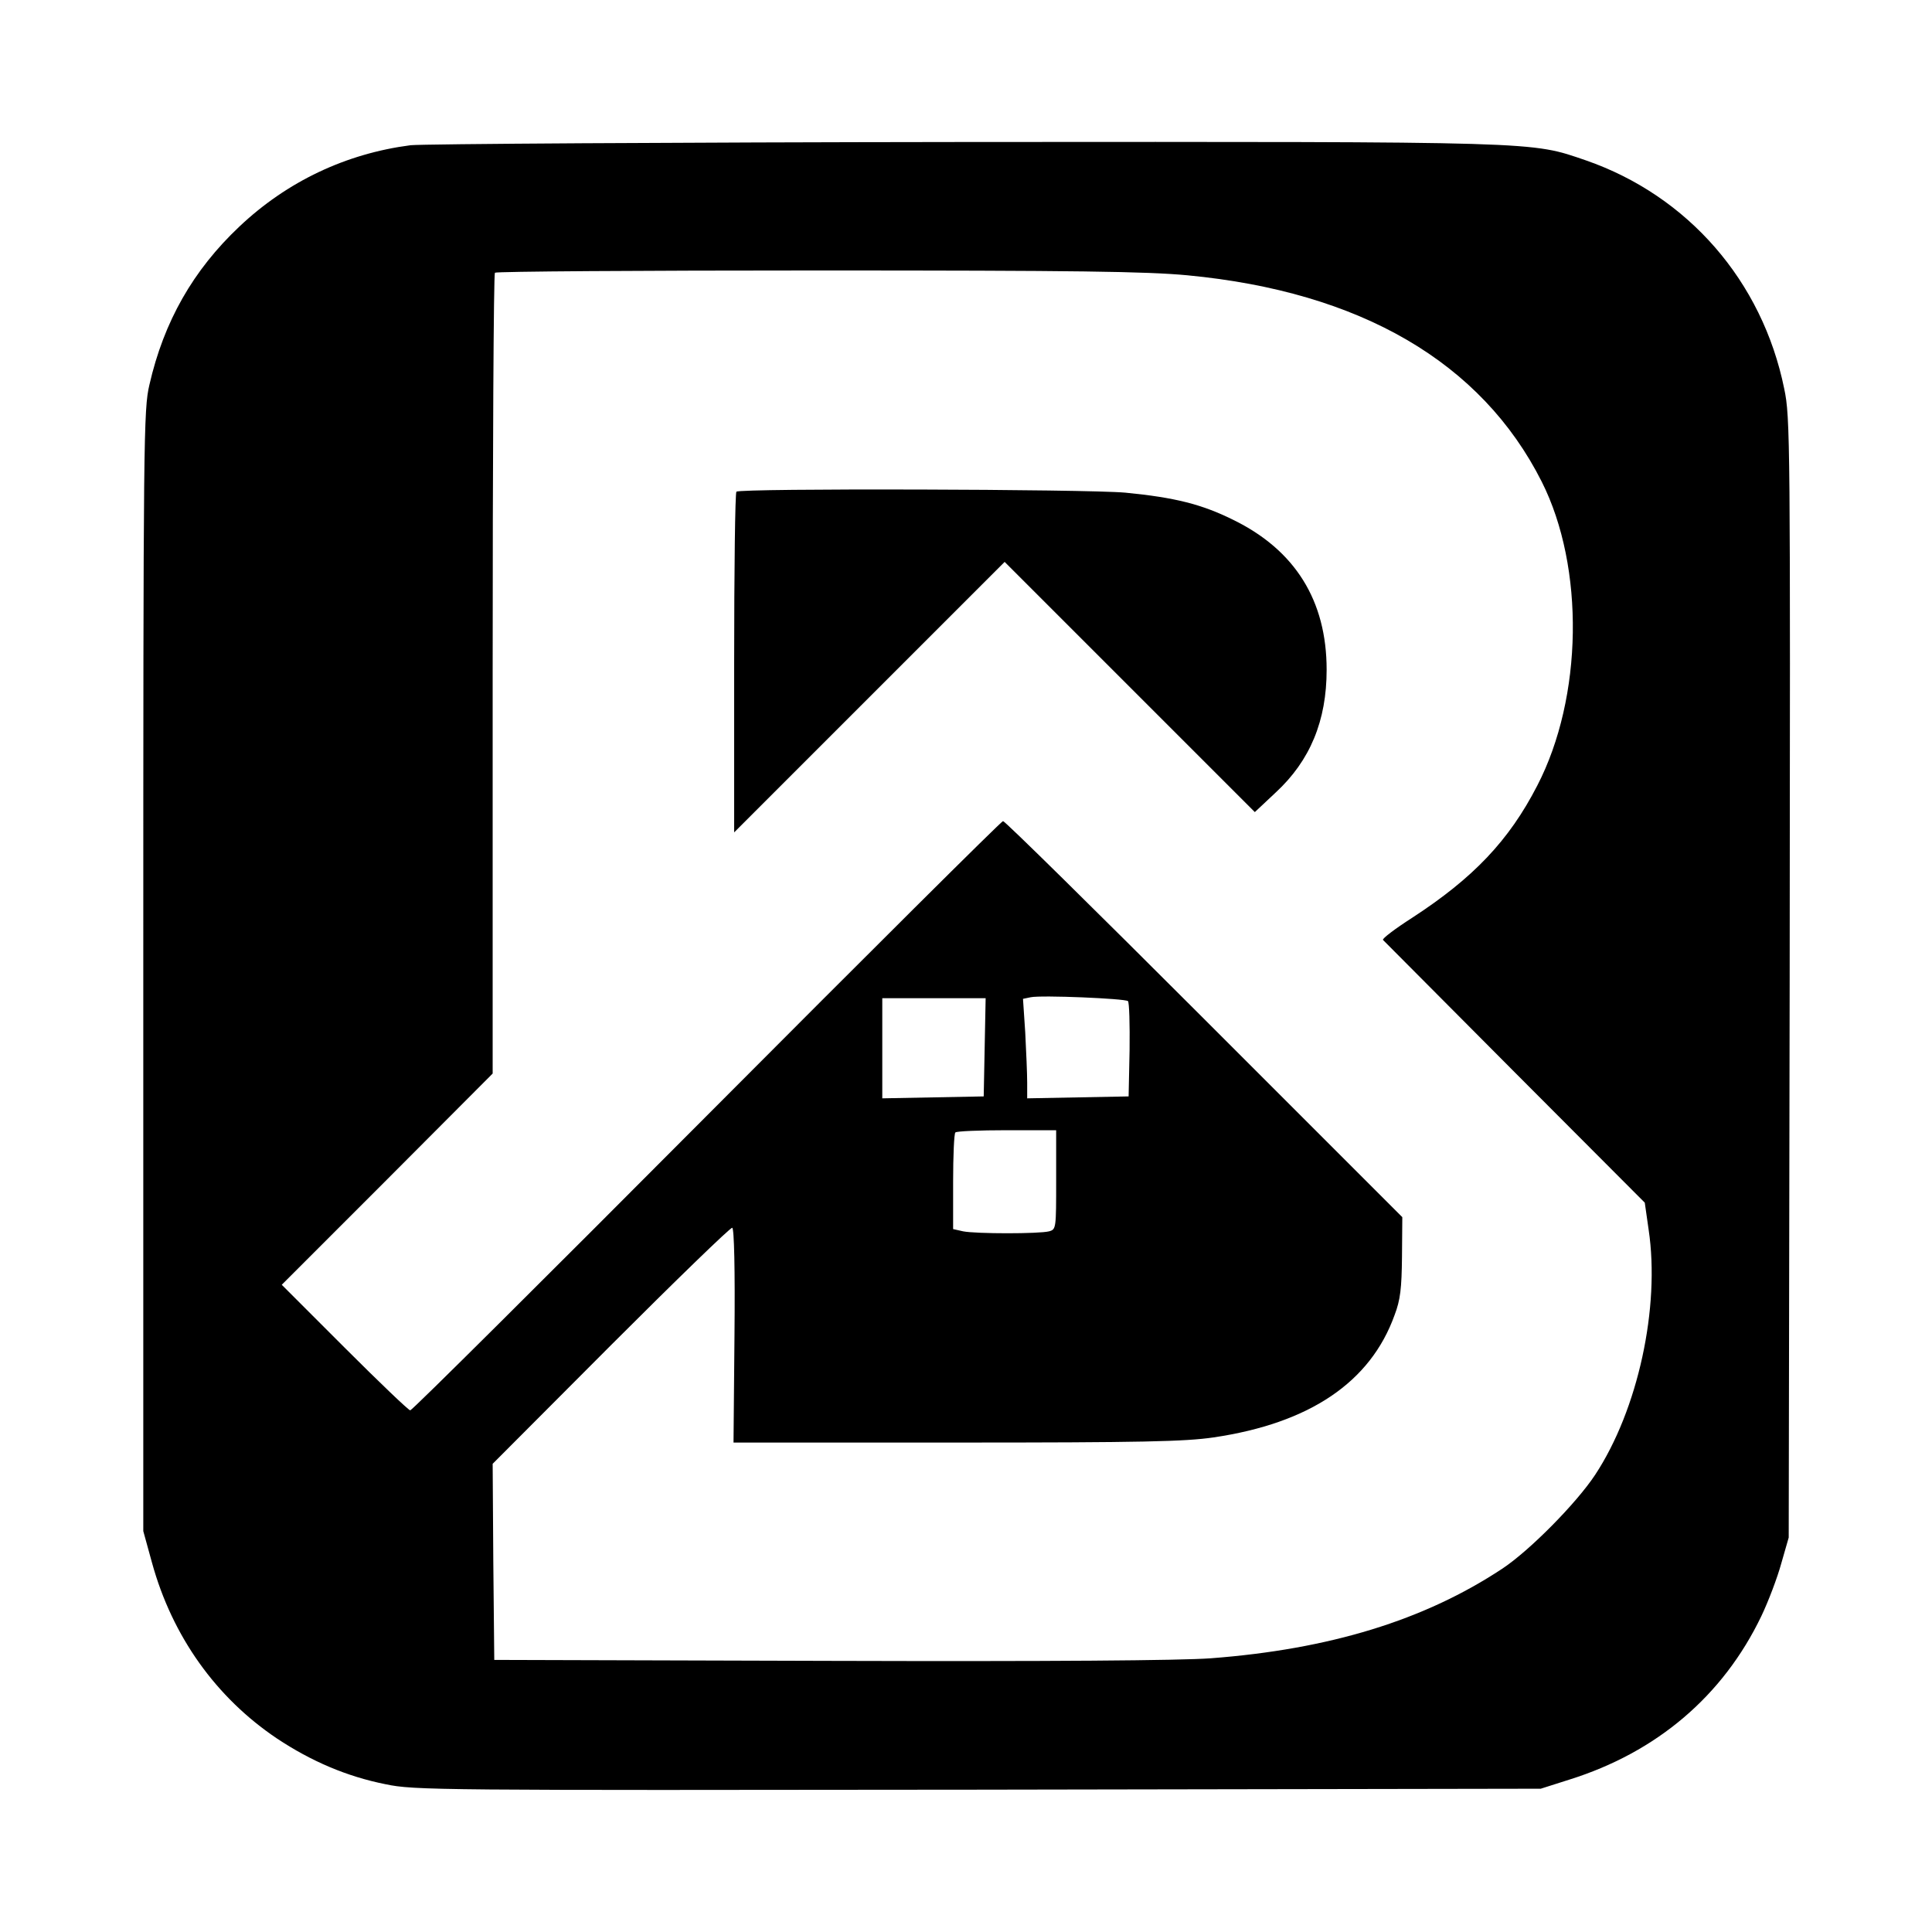
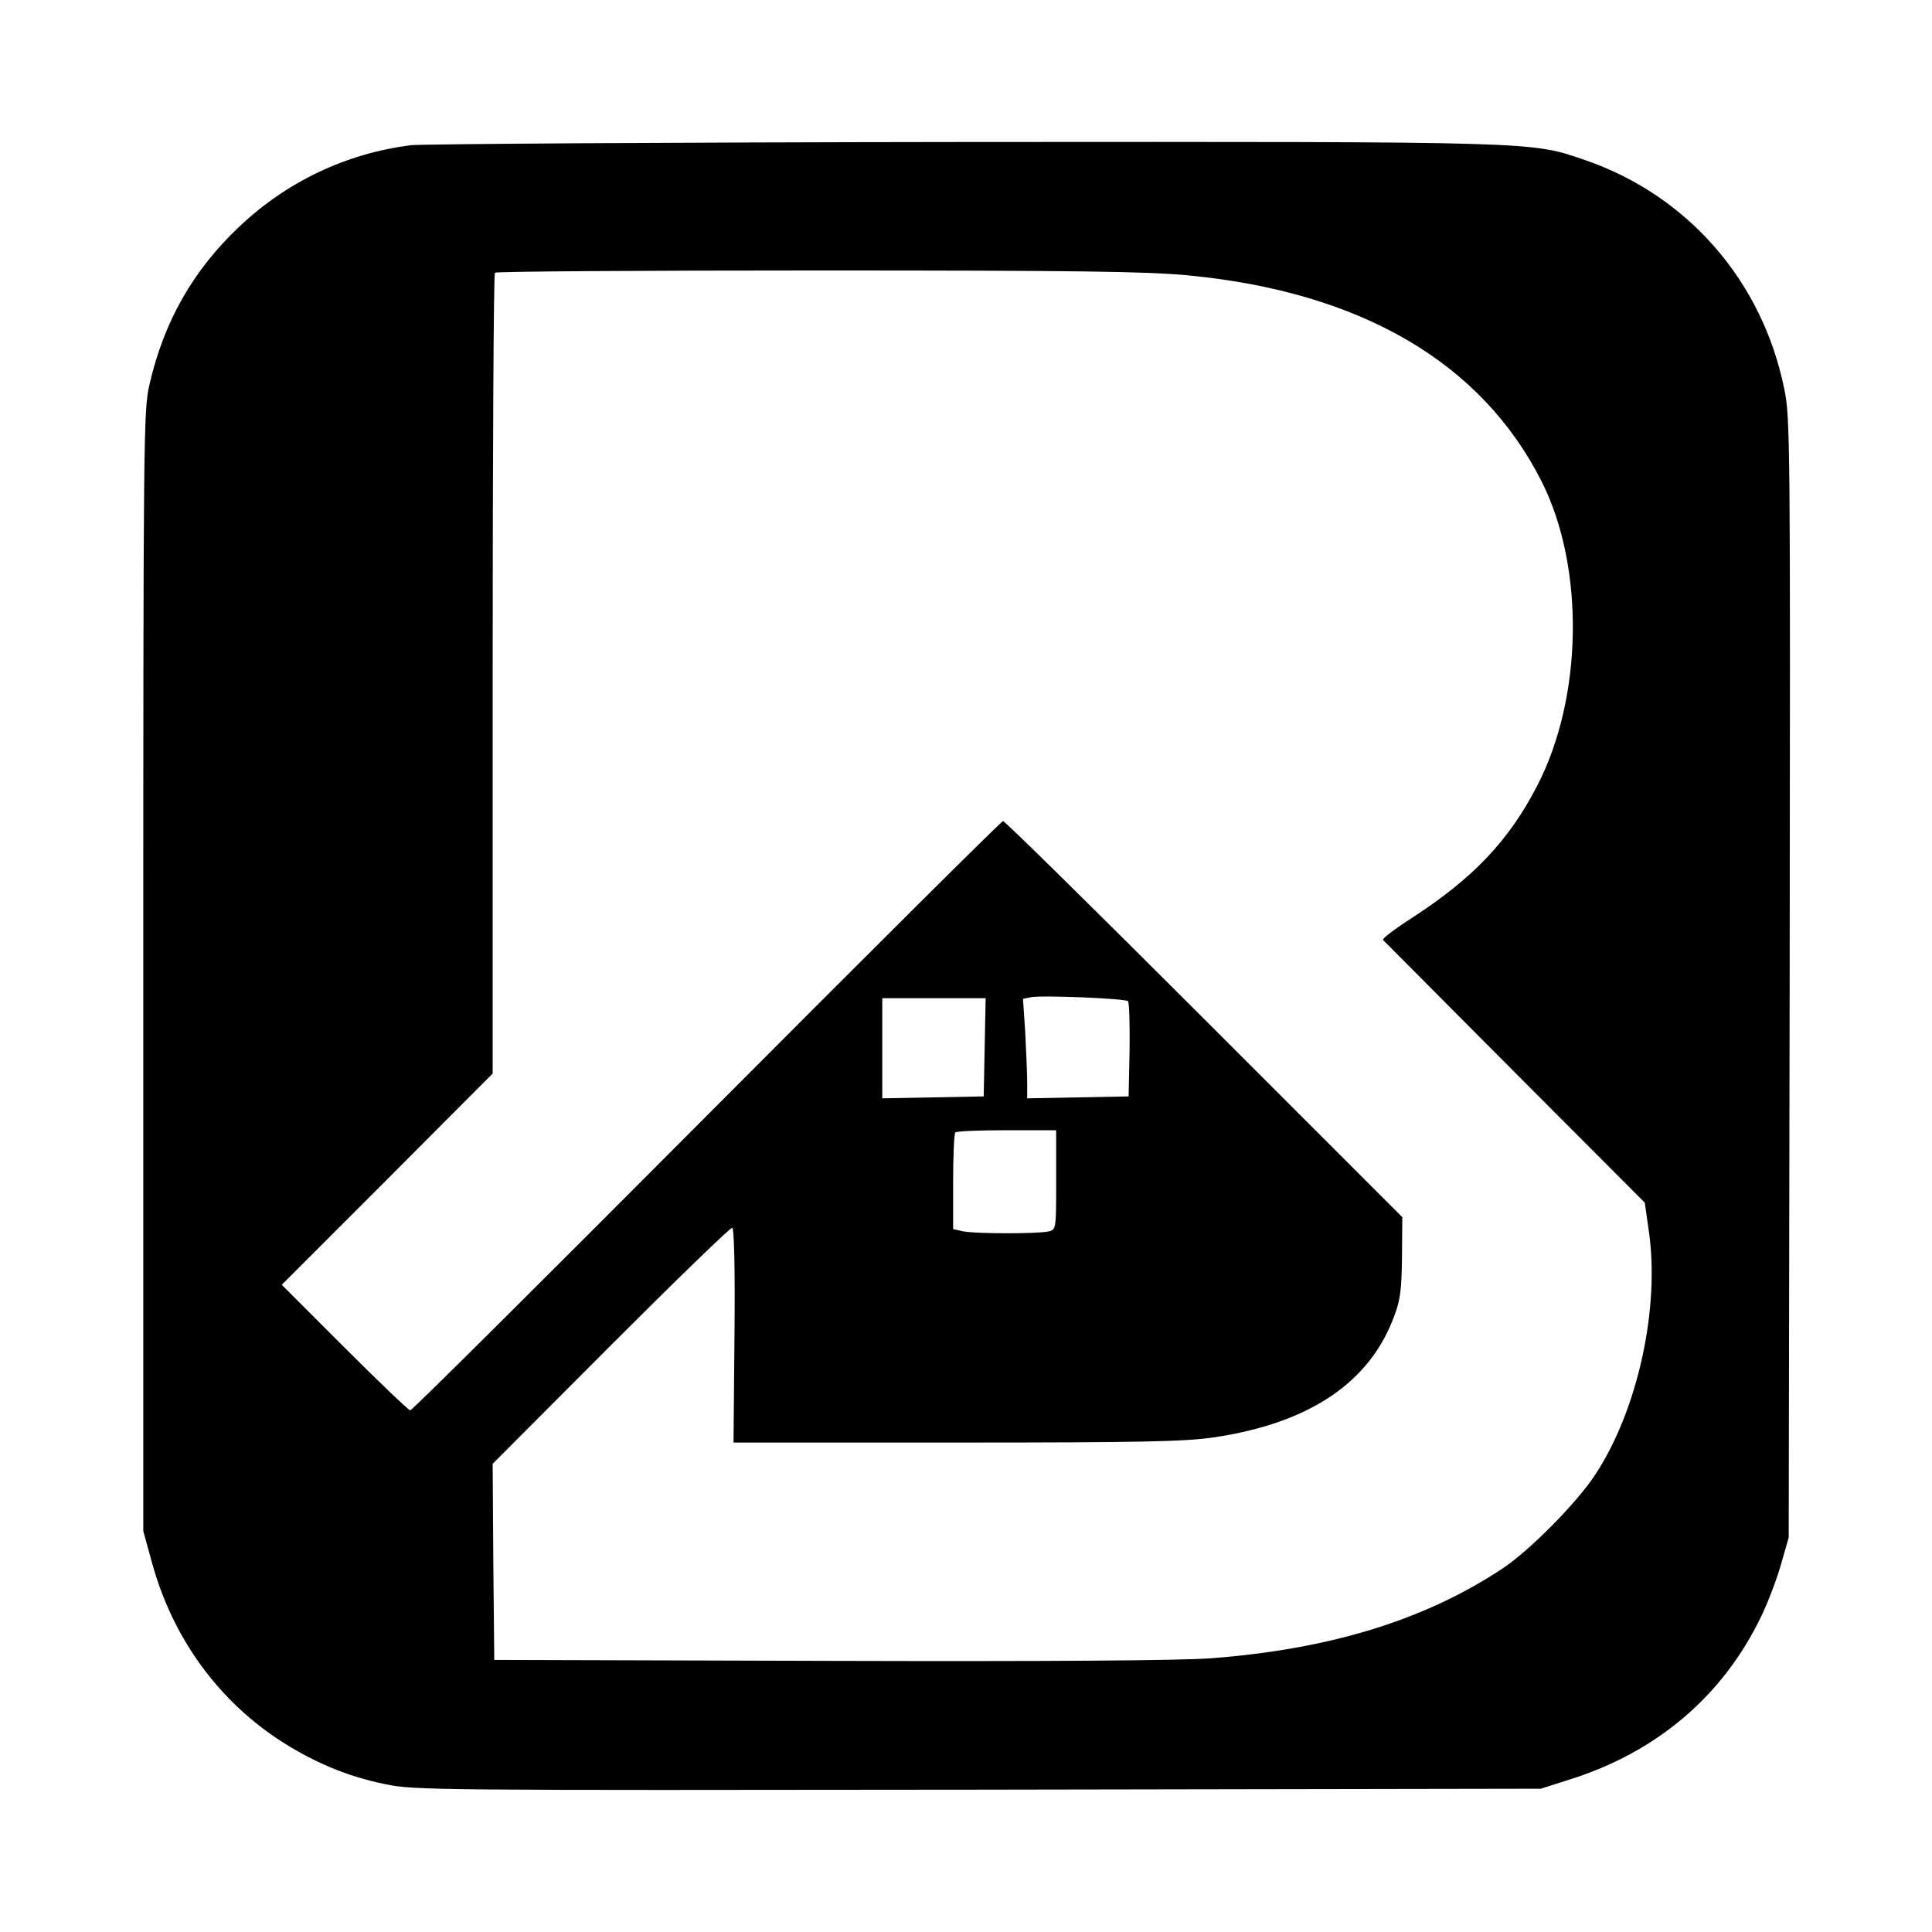
<svg xmlns="http://www.w3.org/2000/svg" version="1.0" width="600pt" height="600pt" viewBox="0 0 600 600" preserveAspectRatio="xMidYMid meet">
  <g transform="translate(0,600) scale(0.1,-0.1)" fill="#000000" stroke="none">
    <path d="M1275 5549 c-200 -26 -383 -112 -532 -253 -143 -135 -234 -294 -279 -491 -18 -76 -19 -161 -19 -1820 l0 -1740 27 -98 c63 -229 199 -419 388 -546 107 -71 217 -118 337 -142 89 -19 161 -19 1840 -17 l1748 3 88 28 c272 85 478 260 597 508 22 46 50 120 62 164 l23 80 3 1738 c2 1669 2 1741 -17 1830 -68 334 -299 599 -616 709 -173 59 -125 58 -1930 57 -907 -1 -1681 -6 -1720 -10z m2413 -404 c537 -51 913 -270 1100 -641 134 -266 128 -670 -14 -944 -88 -171 -199 -287 -388 -410 -53 -34 -94 -65 -91 -69 3 -3 187 -188 409 -411 l404 -405 12 -84 c36 -241 -33 -559 -166 -761 -58 -88 -204 -236 -289 -292 -242 -160 -536 -250 -905 -278 -97 -7 -492 -10 -1185 -8 l-1040 3 -3 305 -2 304 367 368 c202 202 372 367 377 365 6 -2 9 -129 7 -335 l-3 -332 692 0 c577 0 710 3 799 16 298 44 487 171 562 380 18 47 22 83 23 181 l1 123 -615 615 c-338 338 -619 615 -625 615 -5 0 -419 -412 -920 -915 -501 -503 -915 -915 -921 -915 -5 0 -97 88 -204 195 l-195 195 328 328 327 328 0 1240 c0 682 3 1244 7 1247 3 4 453 7 1000 7 809 0 1022 -3 1151 -15z m-185 -2254 c4 -4 6 -72 5 -152 l-3 -144 -157 -3 -158 -3 0 49 c0 27 -3 96 -6 155 l-7 105 24 5 c34 7 292 -4 302 -12z m-445 -143 l-3 -153 -157 -3 -158 -3 0 156 0 155 160 0 161 0 -3 -152z m222 -412 c0 -151 0 -154 -22 -160 -30 -8 -227 -8 -267 0 l-31 7 0 147 c0 80 3 150 7 153 3 4 75 7 160 7 l153 0 0 -154z" />
-     <path d="M2287 4473 c-4 -3 -7 -243 -7 -532 l0 -526 420 420 420 420 389 -389 388 -388 65 61 c107 99 158 223 158 381 0 215 -98 372 -291 466 -97 48 -180 69 -334 84 -120 11 -1197 14 -1208 3z" />
  </g>
</svg>